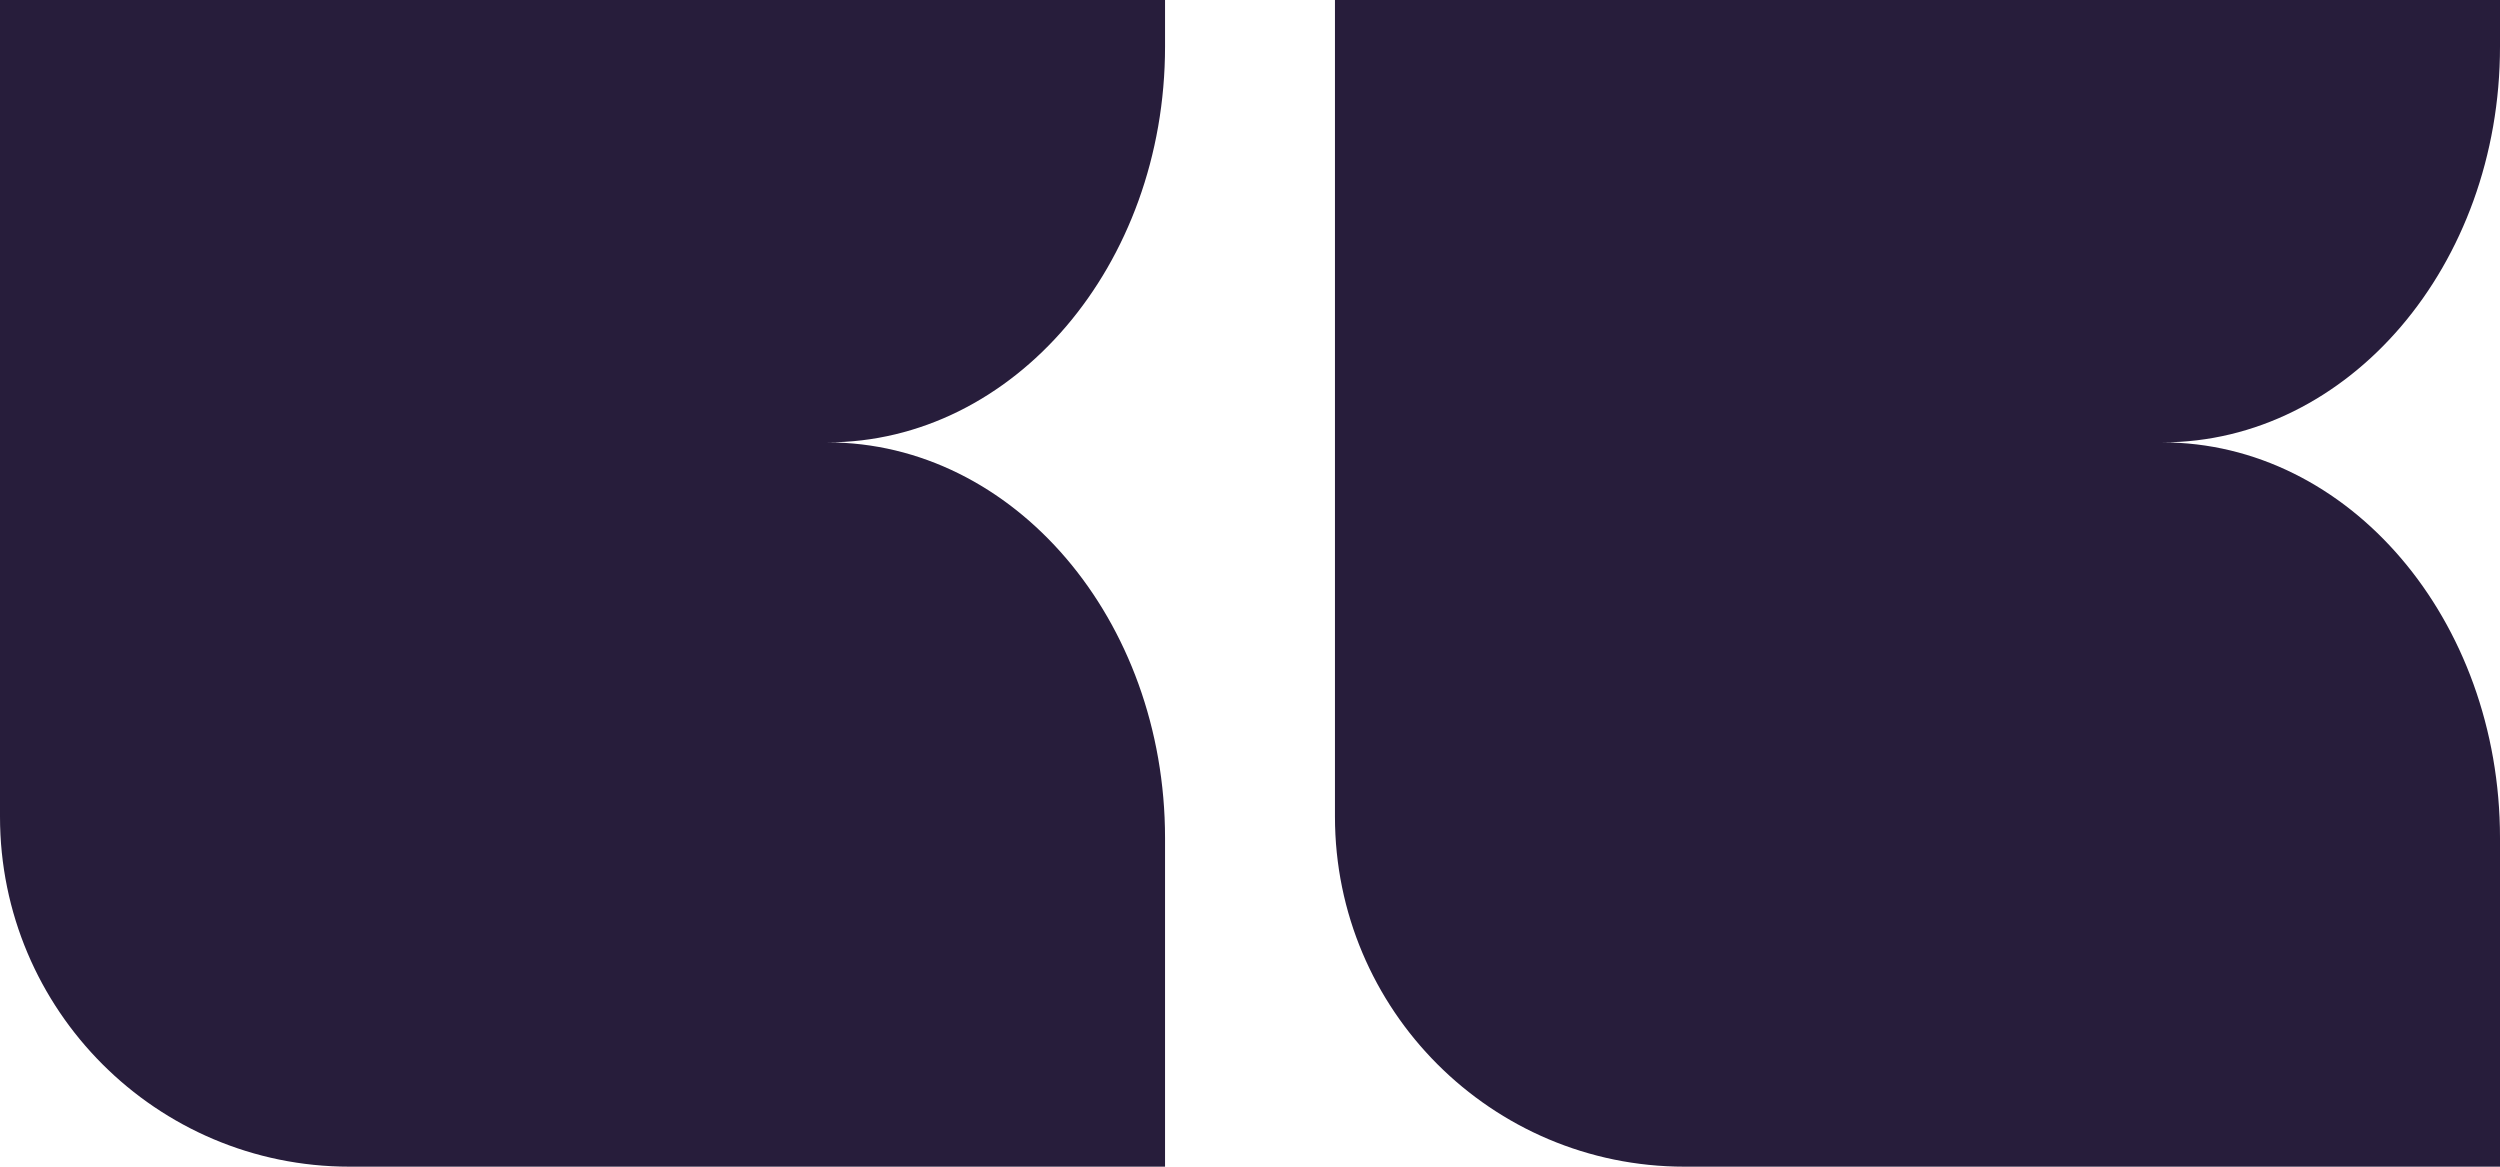
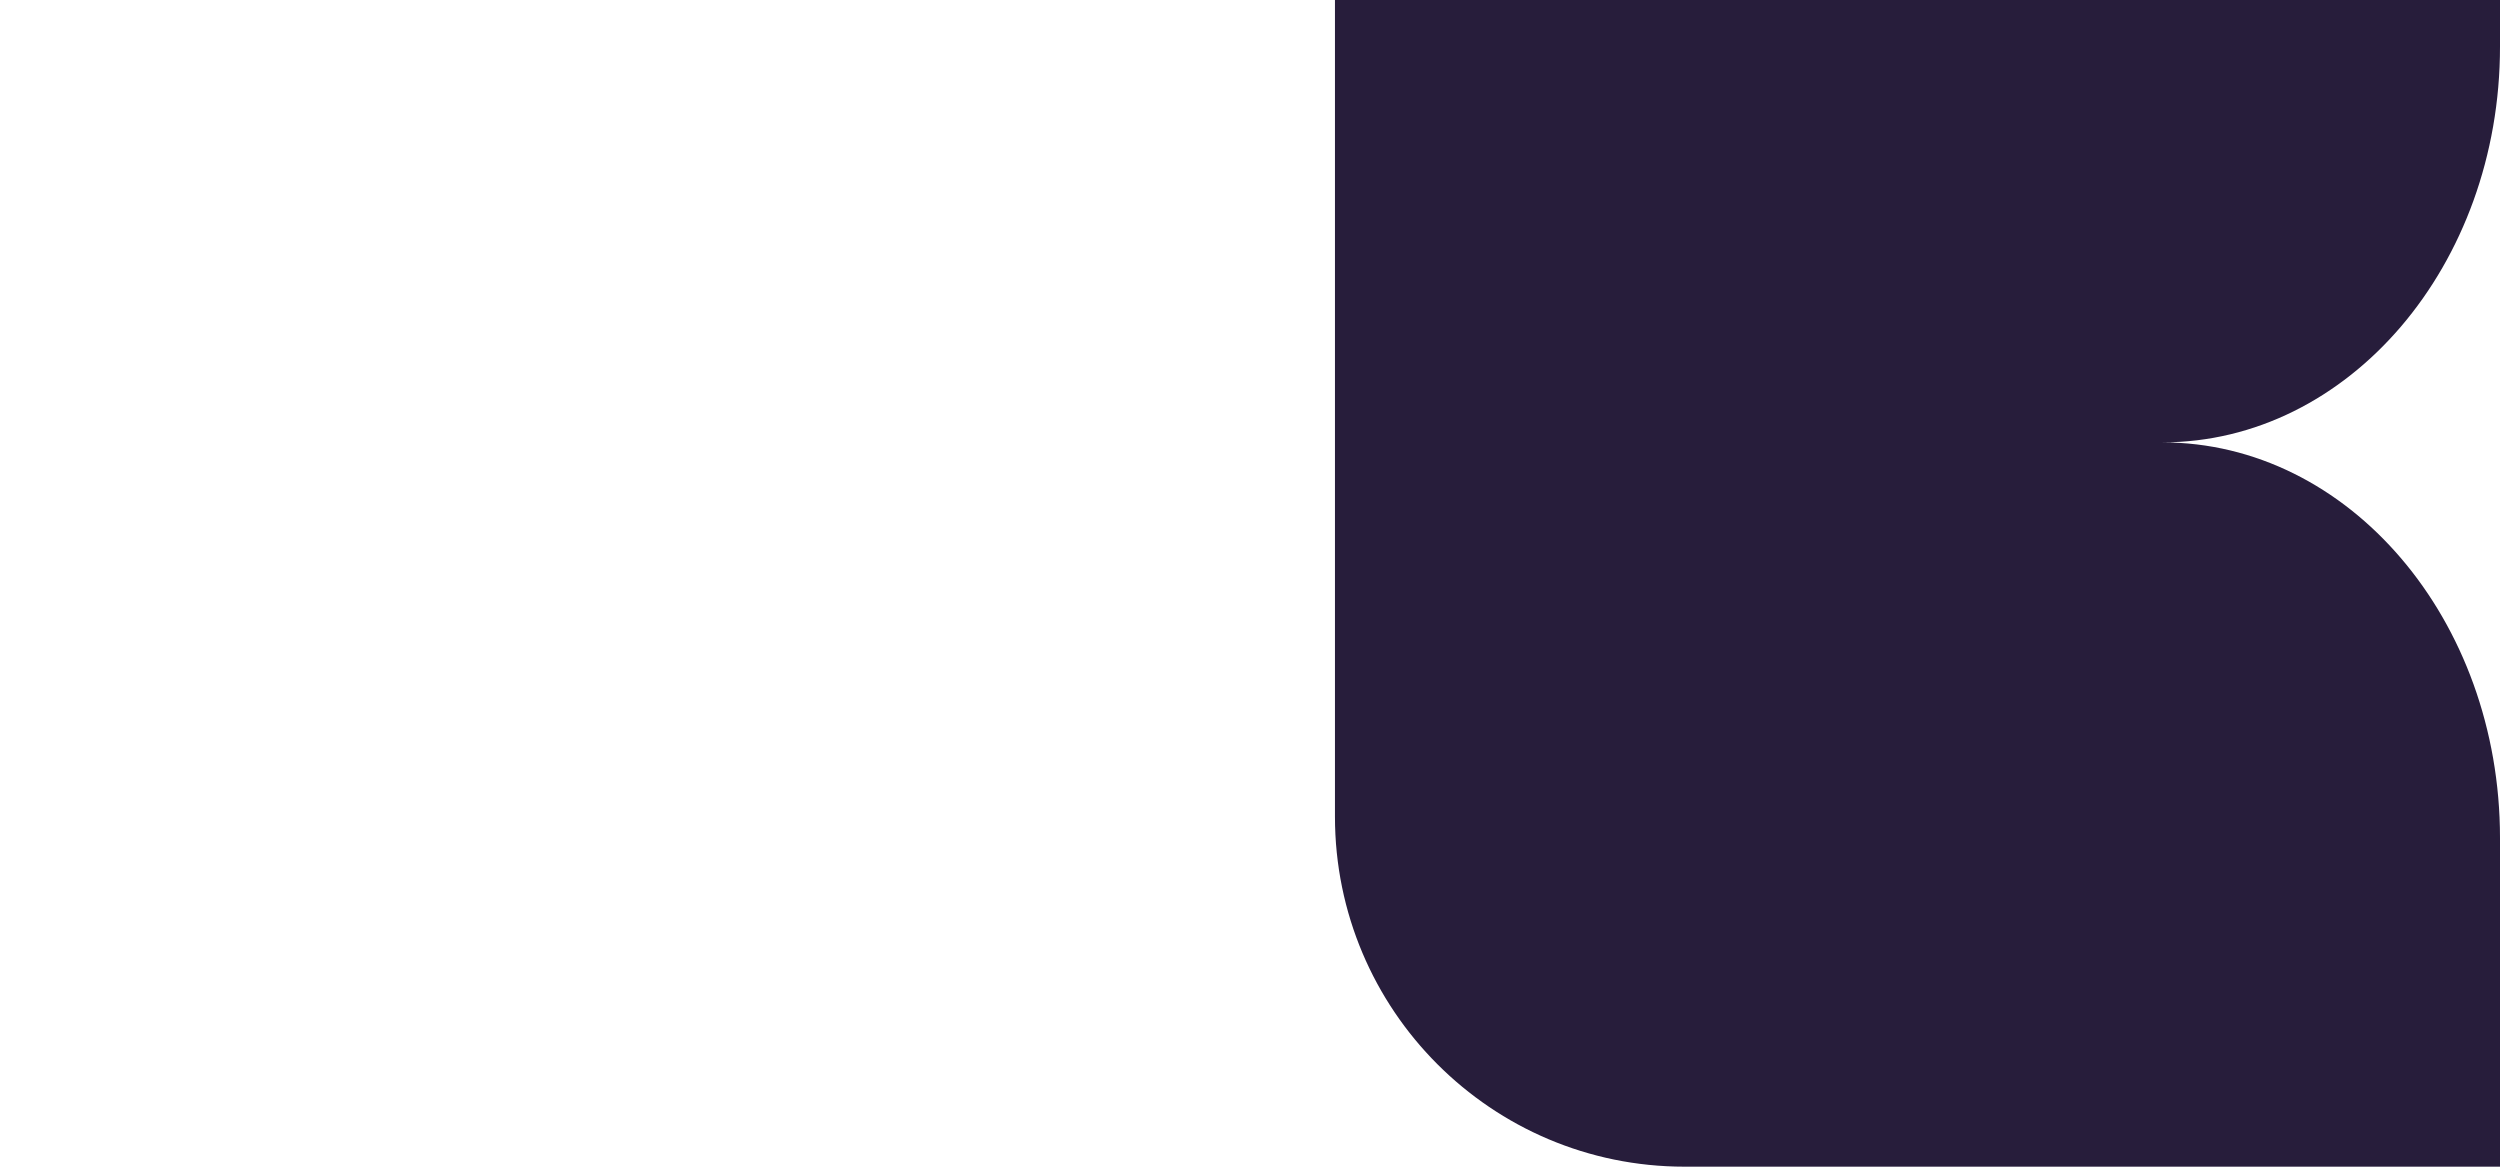
<svg xmlns="http://www.w3.org/2000/svg" width="60" height="28" viewBox="0 0 60 28" fill="none">
-   <path d="M27.961 0H0V19.6C0 24.239 3.756 28 8.388 28H27.961V20.113C27.961 14.869 24.331 10.617 19.852 10.617C24.33 10.617 27.961 6.366 27.961 1.12V0Z" fill="#271D3B" />
  <path d="M60 0H32.039V19.6C32.039 24.239 35.795 28 40.427 28H60V20.113C60 14.869 56.37 10.617 51.892 10.617C56.369 10.617 60 6.366 60 1.12V0Z" fill="#271D3B" />
</svg>